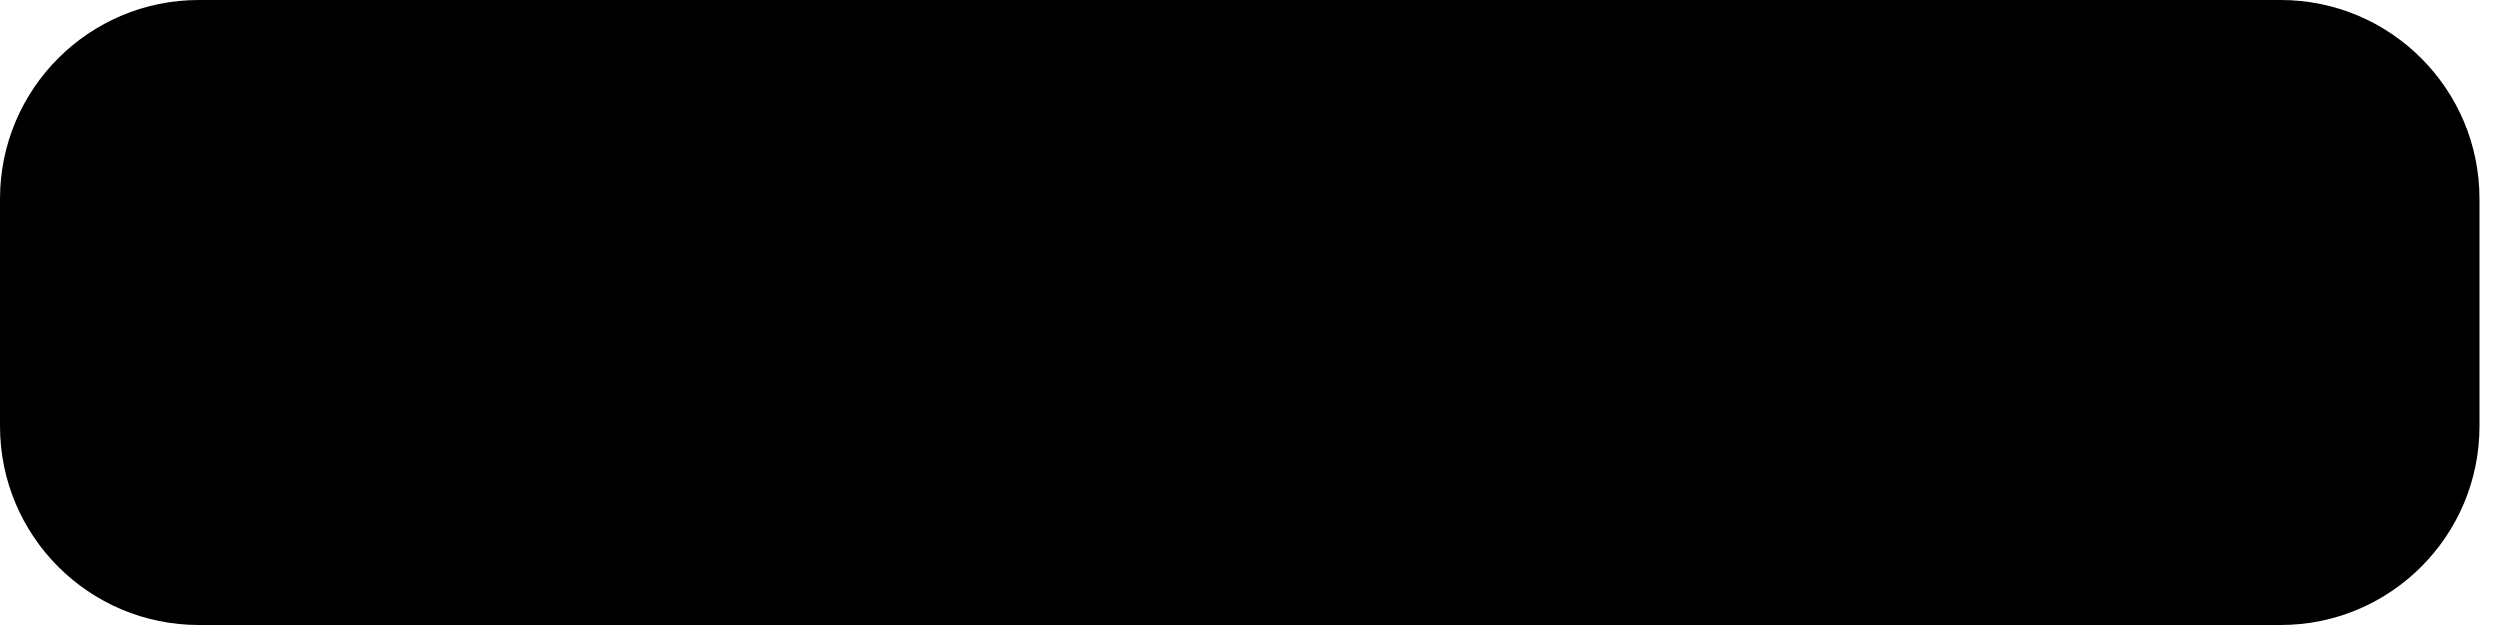
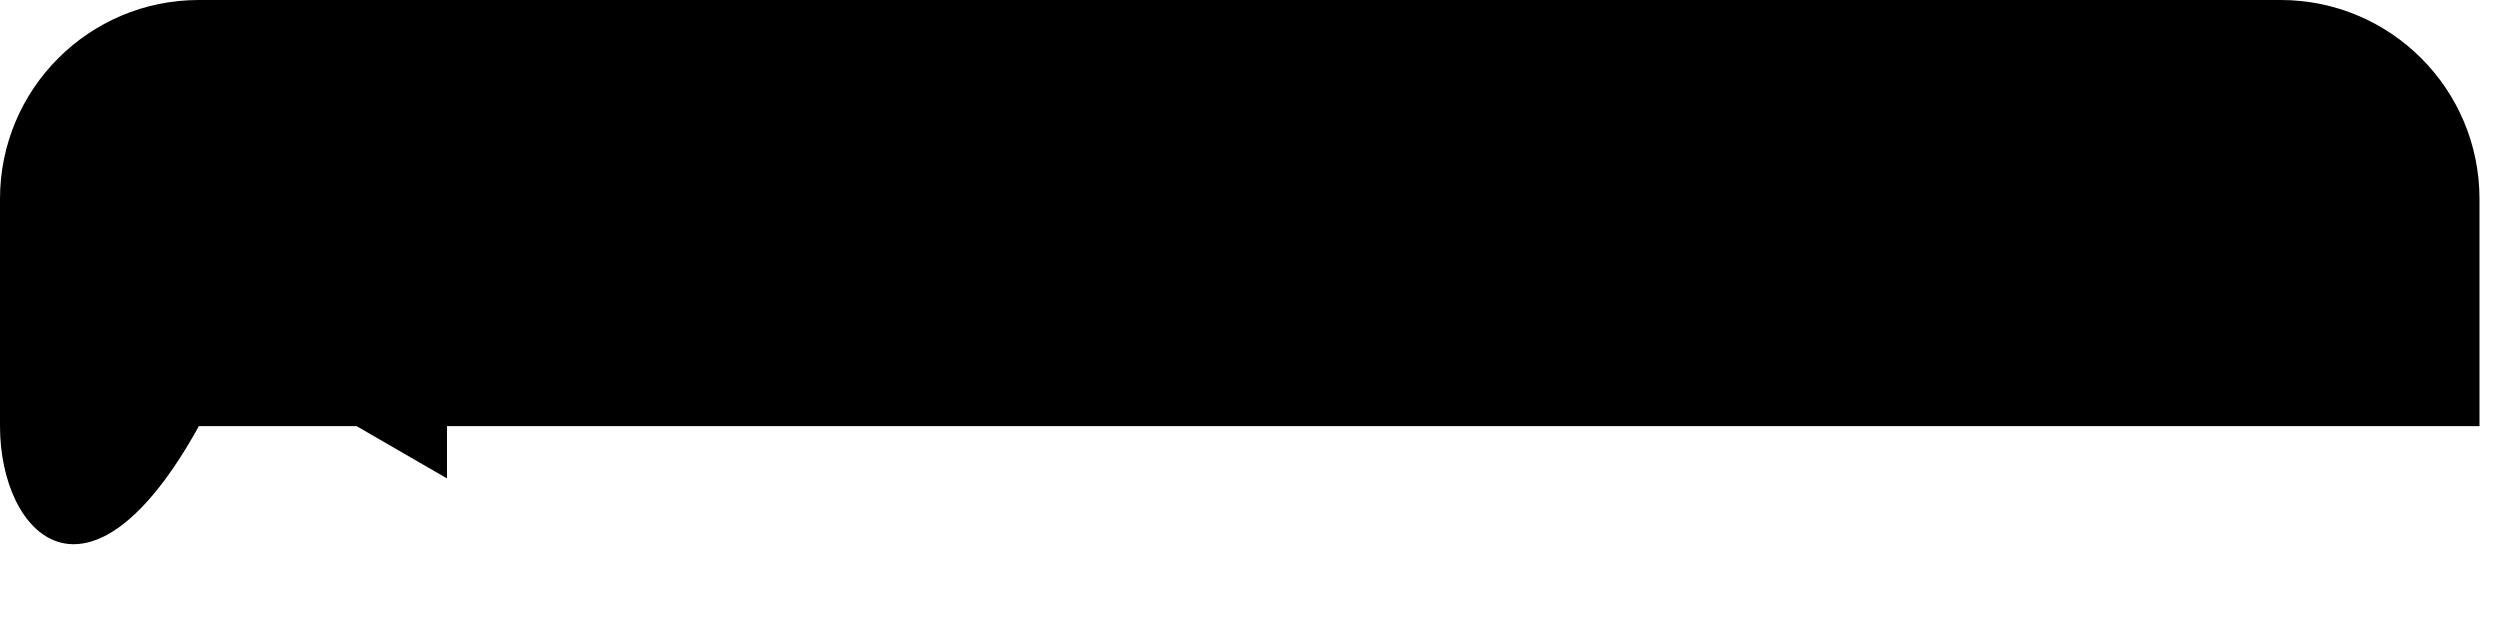
<svg xmlns="http://www.w3.org/2000/svg" width="88" height="22" viewBox="0 0 88 22" fill="none">
-   <path d="M0 7C0 3.134 3.134 0 7 0H80.278C84.144 0 87.278 3.134 87.278 7V15C87.278 18.866 84.144 22 80.278 22H7C3.134 22 0 18.866 0 15V7Z" fill="#E6EBEF" style="fill:#E6EBEF;fill:color(display-p3 0.902 0.923 0.939);fill-opacity:1;" />
-   <path fill-rule="evenodd" clip-rule="evenodd" d="M12.543 7.219L15.736 9.062V12.748L12.543 10.906V7.219Z" fill="#8A70E7" style="fill:#8A70E7;fill:color(display-p3 0.543 0.438 0.904);fill-opacity:1;" />
+   <path d="M0 7C0 3.134 3.134 0 7 0H80.278C84.144 0 87.278 3.134 87.278 7V15H7C3.134 22 0 18.866 0 15V7Z" fill="#E6EBEF" style="fill:#E6EBEF;fill:color(display-p3 0.902 0.923 0.939);fill-opacity:1;" />
  <path fill-rule="evenodd" clip-rule="evenodd" d="M16.085 9.062V12.748L19.278 10.905V7.218L16.085 9.062Z" fill="#402CB6" style="fill:#402CB6;fill:color(display-p3 0.251 0.173 0.713);fill-opacity:1;" />
  <path fill-rule="evenodd" clip-rule="evenodd" d="M9 5.161V8.847L12.193 10.691V7.004L9 5.161ZM12.543 14.995L15.734 16.84V13.152L12.543 11.309V14.995Z" fill="#8A70E7" style="fill:#8A70E7;fill:color(display-p3 0.543 0.438 0.904);fill-opacity:1;" />
-   <path d="M28.85 15V8.458H26.514V7.126H32.771V8.458H30.44V15H28.85ZM36.279 13.185L37.782 13.437C37.589 13.988 37.283 14.409 36.864 14.699C36.449 14.986 35.928 15.129 35.301 15.129C34.309 15.129 33.575 14.805 33.099 14.157C32.723 13.637 32.535 12.982 32.535 12.191C32.535 11.246 32.782 10.506 33.276 9.973C33.77 9.436 34.395 9.167 35.151 9.167C35.999 9.167 36.669 9.448 37.159 10.01C37.65 10.569 37.885 11.426 37.863 12.583H34.082C34.093 13.031 34.214 13.38 34.447 13.63C34.68 13.877 34.97 14.001 35.317 14.001C35.553 14.001 35.752 13.937 35.913 13.808C36.075 13.679 36.196 13.471 36.279 13.185ZM36.364 11.659C36.354 11.222 36.241 10.891 36.026 10.665C35.811 10.436 35.55 10.322 35.242 10.322C34.913 10.322 34.64 10.442 34.425 10.682C34.211 10.921 34.105 11.247 34.109 11.659H36.364ZM40.543 15H39.034V9.296H40.436V10.107C40.676 9.724 40.891 9.471 41.08 9.35C41.274 9.228 41.492 9.167 41.736 9.167C42.079 9.167 42.411 9.262 42.729 9.452L42.262 10.768C42.008 10.603 41.771 10.521 41.553 10.521C41.342 10.521 41.163 10.58 41.016 10.698C40.869 10.812 40.753 11.022 40.667 11.326C40.584 11.63 40.543 12.268 40.543 13.238V15ZM44.829 15H43.32V9.296H44.722V10.107C44.962 9.724 45.177 9.471 45.367 9.35C45.56 9.228 45.778 9.167 46.022 9.167C46.365 9.167 46.697 9.262 47.015 9.452L46.548 10.768C46.294 10.603 46.057 10.521 45.839 10.521C45.628 10.521 45.449 10.58 45.302 10.698C45.155 10.812 45.039 11.022 44.953 11.326C44.87 11.63 44.829 12.268 44.829 13.238V15ZM48.799 11.036L47.429 10.789C47.583 10.238 47.848 9.829 48.224 9.564C48.6 9.299 49.158 9.167 49.9 9.167C50.573 9.167 51.074 9.248 51.404 9.409C51.733 9.566 51.964 9.769 52.096 10.016C52.233 10.259 52.3 10.709 52.3 11.364L52.284 13.126C52.284 13.627 52.308 13.997 52.354 14.237C52.404 14.474 52.496 14.728 52.628 15H51.135C51.096 14.9 51.047 14.751 50.99 14.554C50.965 14.465 50.947 14.406 50.936 14.377C50.678 14.628 50.403 14.816 50.109 14.941C49.816 15.066 49.502 15.129 49.169 15.129C48.582 15.129 48.118 14.97 47.778 14.651C47.441 14.332 47.273 13.929 47.273 13.442C47.273 13.12 47.35 12.834 47.504 12.583C47.658 12.329 47.873 12.135 48.149 12.003C48.428 11.867 48.829 11.749 49.352 11.648C50.057 11.516 50.546 11.392 50.818 11.278V11.127C50.818 10.837 50.746 10.632 50.603 10.51C50.46 10.384 50.19 10.322 49.792 10.322C49.524 10.322 49.314 10.376 49.164 10.483C49.013 10.587 48.892 10.771 48.799 11.036ZM50.818 12.261C50.625 12.325 50.319 12.402 49.9 12.492C49.481 12.581 49.207 12.669 49.078 12.755C48.881 12.895 48.782 13.072 48.782 13.287C48.782 13.498 48.861 13.681 49.019 13.835C49.176 13.988 49.377 14.065 49.62 14.065C49.892 14.065 50.152 13.976 50.399 13.797C50.582 13.661 50.702 13.494 50.759 13.297C50.798 13.168 50.818 12.923 50.818 12.562V12.261ZM53.133 9.296H53.971V8.866C53.971 8.386 54.021 8.028 54.121 7.792C54.225 7.556 54.413 7.364 54.685 7.217C54.961 7.067 55.308 6.992 55.727 6.992C56.157 6.992 56.578 7.056 56.989 7.185L56.785 8.238C56.545 8.181 56.315 8.152 56.093 8.152C55.874 8.152 55.717 8.204 55.62 8.308C55.527 8.408 55.48 8.603 55.48 8.893V9.296H56.608V10.483H55.48V15H53.971V10.483H53.133V9.296ZM57.108 12.067C57.108 11.566 57.231 11.081 57.478 10.612C57.725 10.143 58.075 9.785 58.526 9.538C58.98 9.291 59.487 9.167 60.046 9.167C60.909 9.167 61.616 9.448 62.167 10.01C62.719 10.569 62.994 11.276 62.994 12.132C62.994 12.995 62.715 13.711 62.157 14.28C61.602 14.846 60.901 15.129 60.056 15.129C59.534 15.129 59.034 15.011 58.558 14.774C58.085 14.538 57.725 14.193 57.478 13.738C57.231 13.28 57.108 12.723 57.108 12.067ZM58.654 12.148C58.654 12.714 58.789 13.147 59.057 13.448C59.326 13.748 59.657 13.899 60.051 13.899C60.445 13.899 60.774 13.748 61.039 13.448C61.308 13.147 61.442 12.71 61.442 12.137C61.442 11.579 61.308 11.149 61.039 10.848C60.774 10.547 60.445 10.397 60.051 10.397C59.657 10.397 59.326 10.547 59.057 10.848C58.789 11.149 58.654 11.582 58.654 12.148ZM65.626 15H64.117V9.296H65.519V10.107C65.759 9.724 65.974 9.471 66.163 9.35C66.357 9.228 66.575 9.167 66.819 9.167C67.162 9.167 67.494 9.262 67.812 9.452L67.345 10.768C67.091 10.603 66.854 10.521 66.636 10.521C66.425 10.521 66.246 10.58 66.099 10.698C65.952 10.812 65.836 11.022 65.75 11.326C65.667 11.63 65.626 12.268 65.626 13.238V15ZM68.355 9.296H69.746V10.075C70.244 9.47 70.836 9.167 71.524 9.167C71.889 9.167 72.206 9.242 72.474 9.393C72.743 9.543 72.963 9.77 73.135 10.075C73.386 9.77 73.656 9.543 73.946 9.393C74.236 9.242 74.546 9.167 74.875 9.167C75.294 9.167 75.649 9.253 75.939 9.425C76.229 9.593 76.445 9.842 76.589 10.171C76.692 10.415 76.744 10.809 76.744 11.353V15H75.235V11.74C75.235 11.174 75.183 10.809 75.079 10.644C74.94 10.429 74.725 10.322 74.435 10.322C74.224 10.322 74.025 10.386 73.839 10.515C73.652 10.644 73.518 10.834 73.436 11.085C73.353 11.332 73.312 11.724 73.312 12.261V15H71.803V11.874C71.803 11.319 71.776 10.961 71.722 10.8C71.669 10.639 71.585 10.519 71.47 10.44C71.359 10.361 71.207 10.322 71.013 10.322C70.781 10.322 70.571 10.384 70.385 10.51C70.199 10.635 70.064 10.816 69.982 11.052C69.903 11.289 69.864 11.681 69.864 12.229V15H68.355V9.296Z" fill="#282F34" style="fill:#282F34;fill:color(display-p3 0.159 0.184 0.203);fill-opacity:1;" />
</svg>